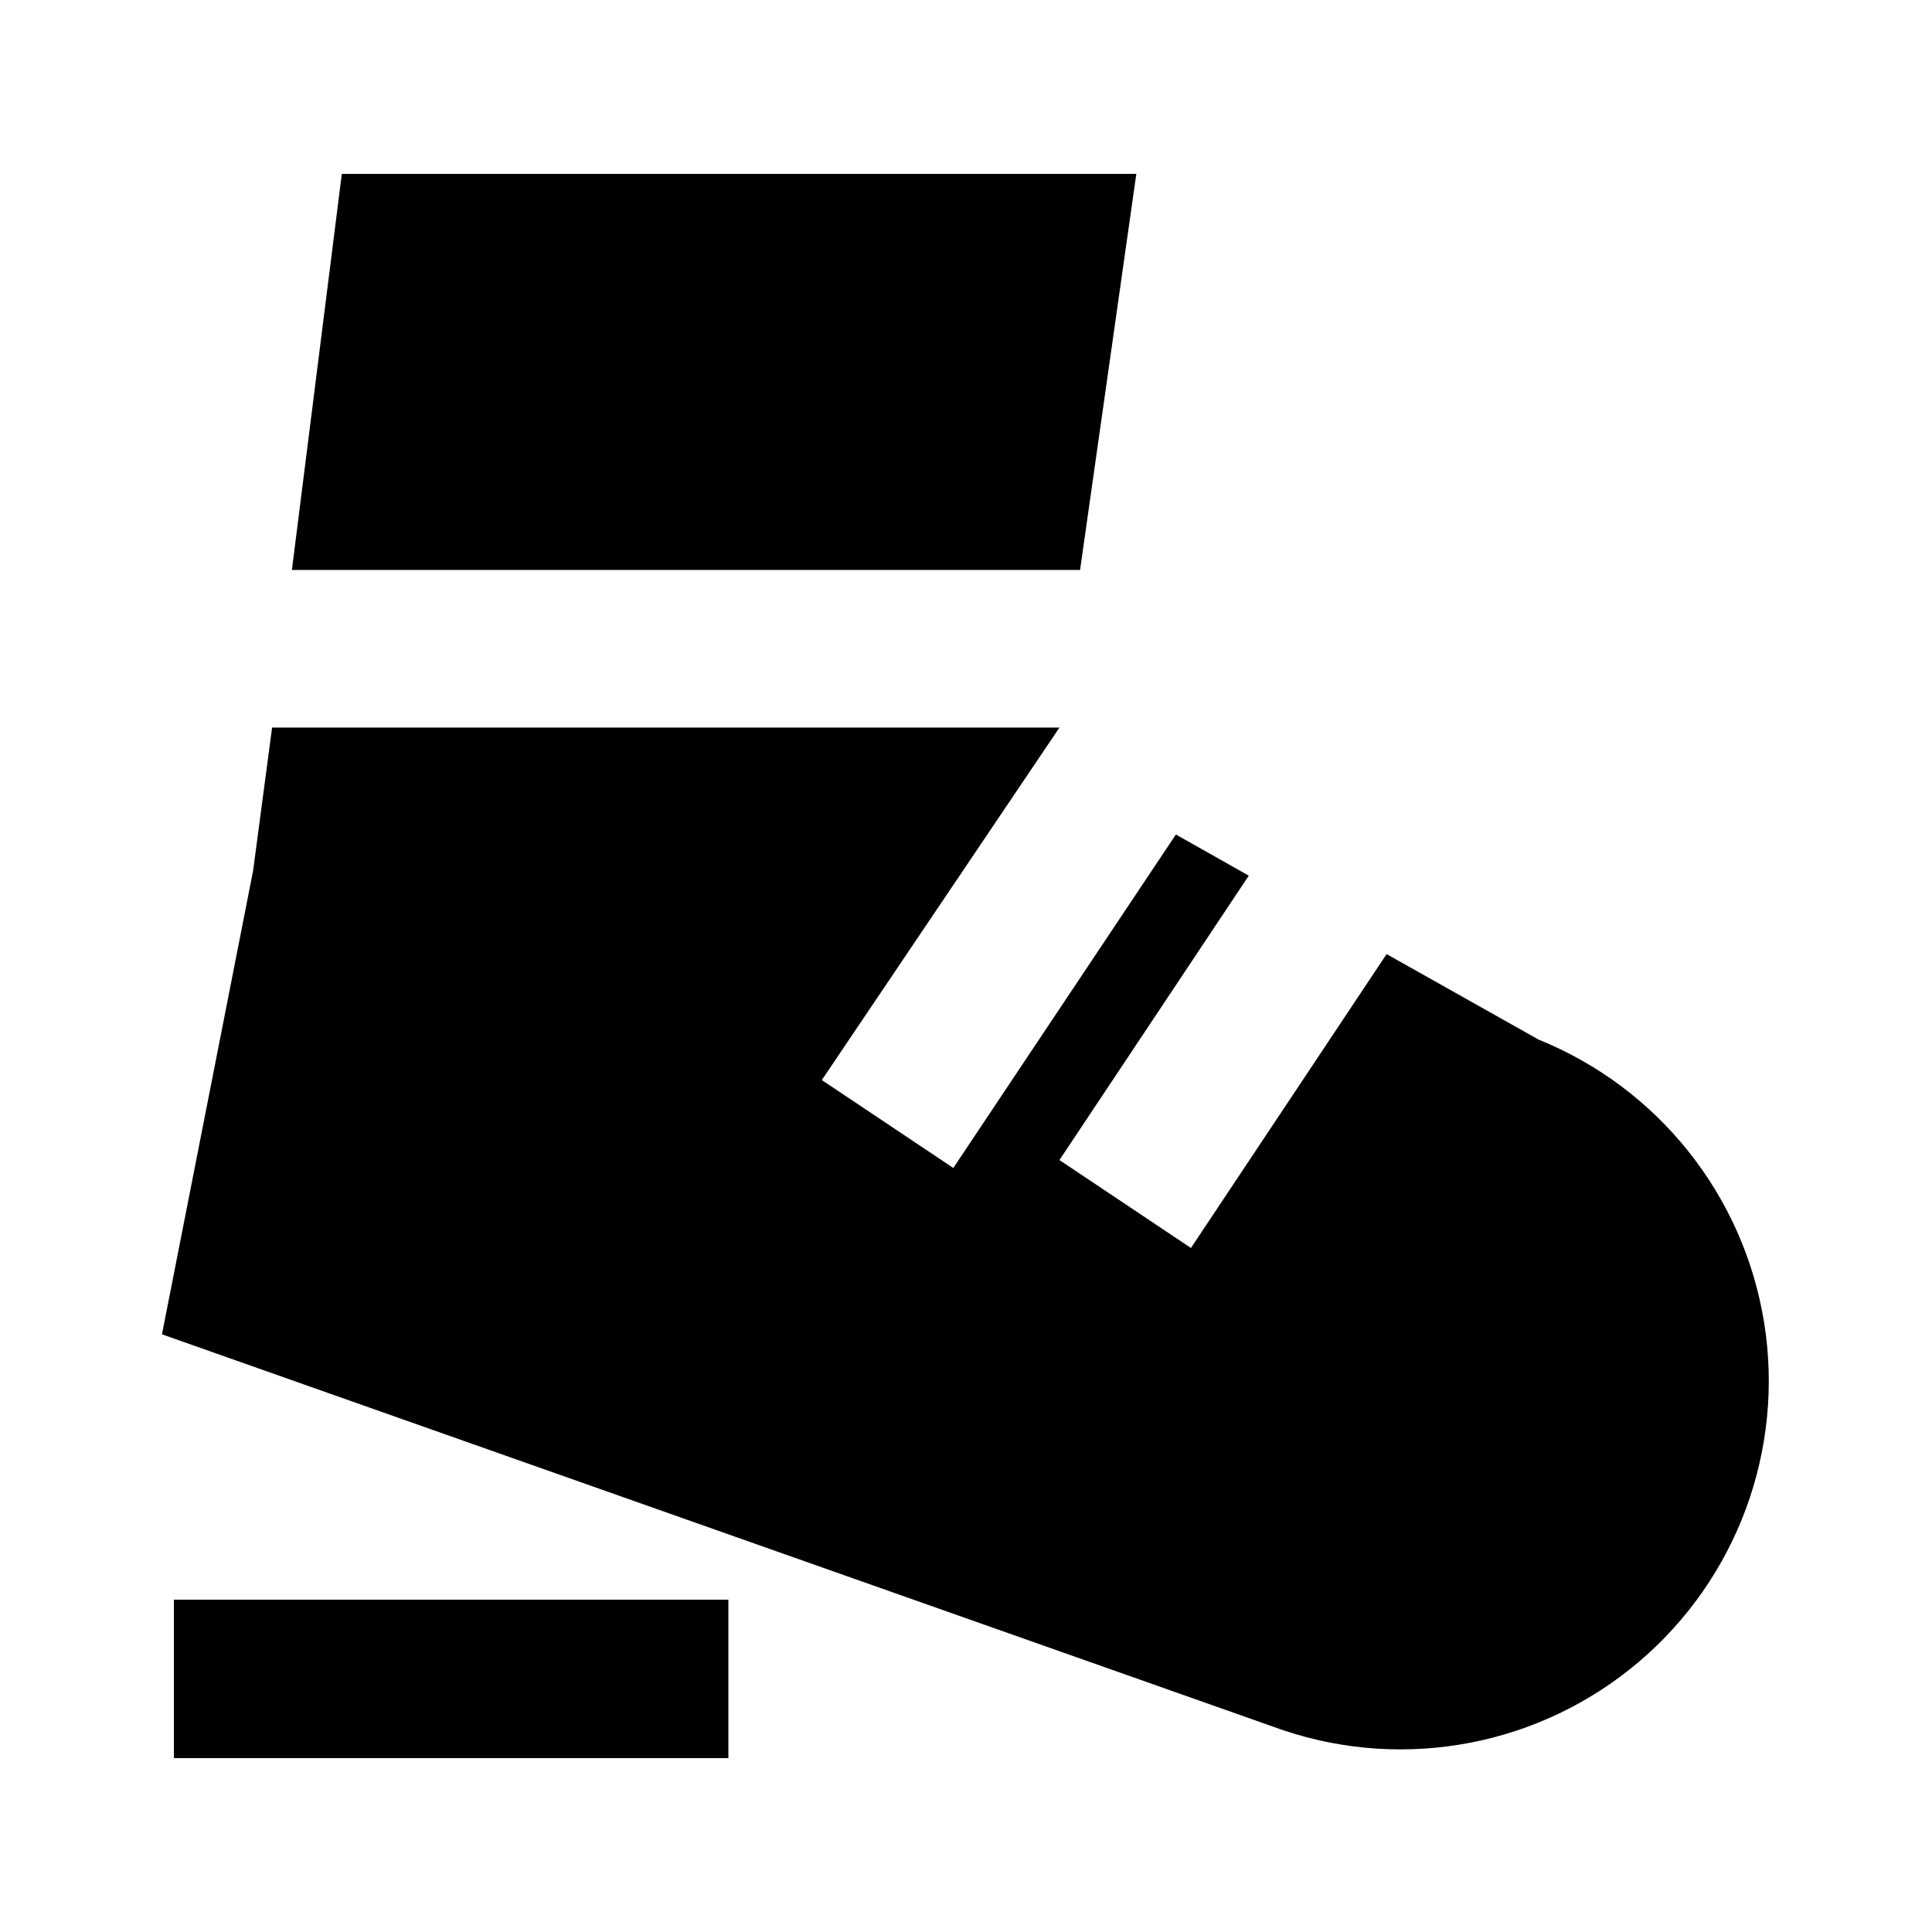
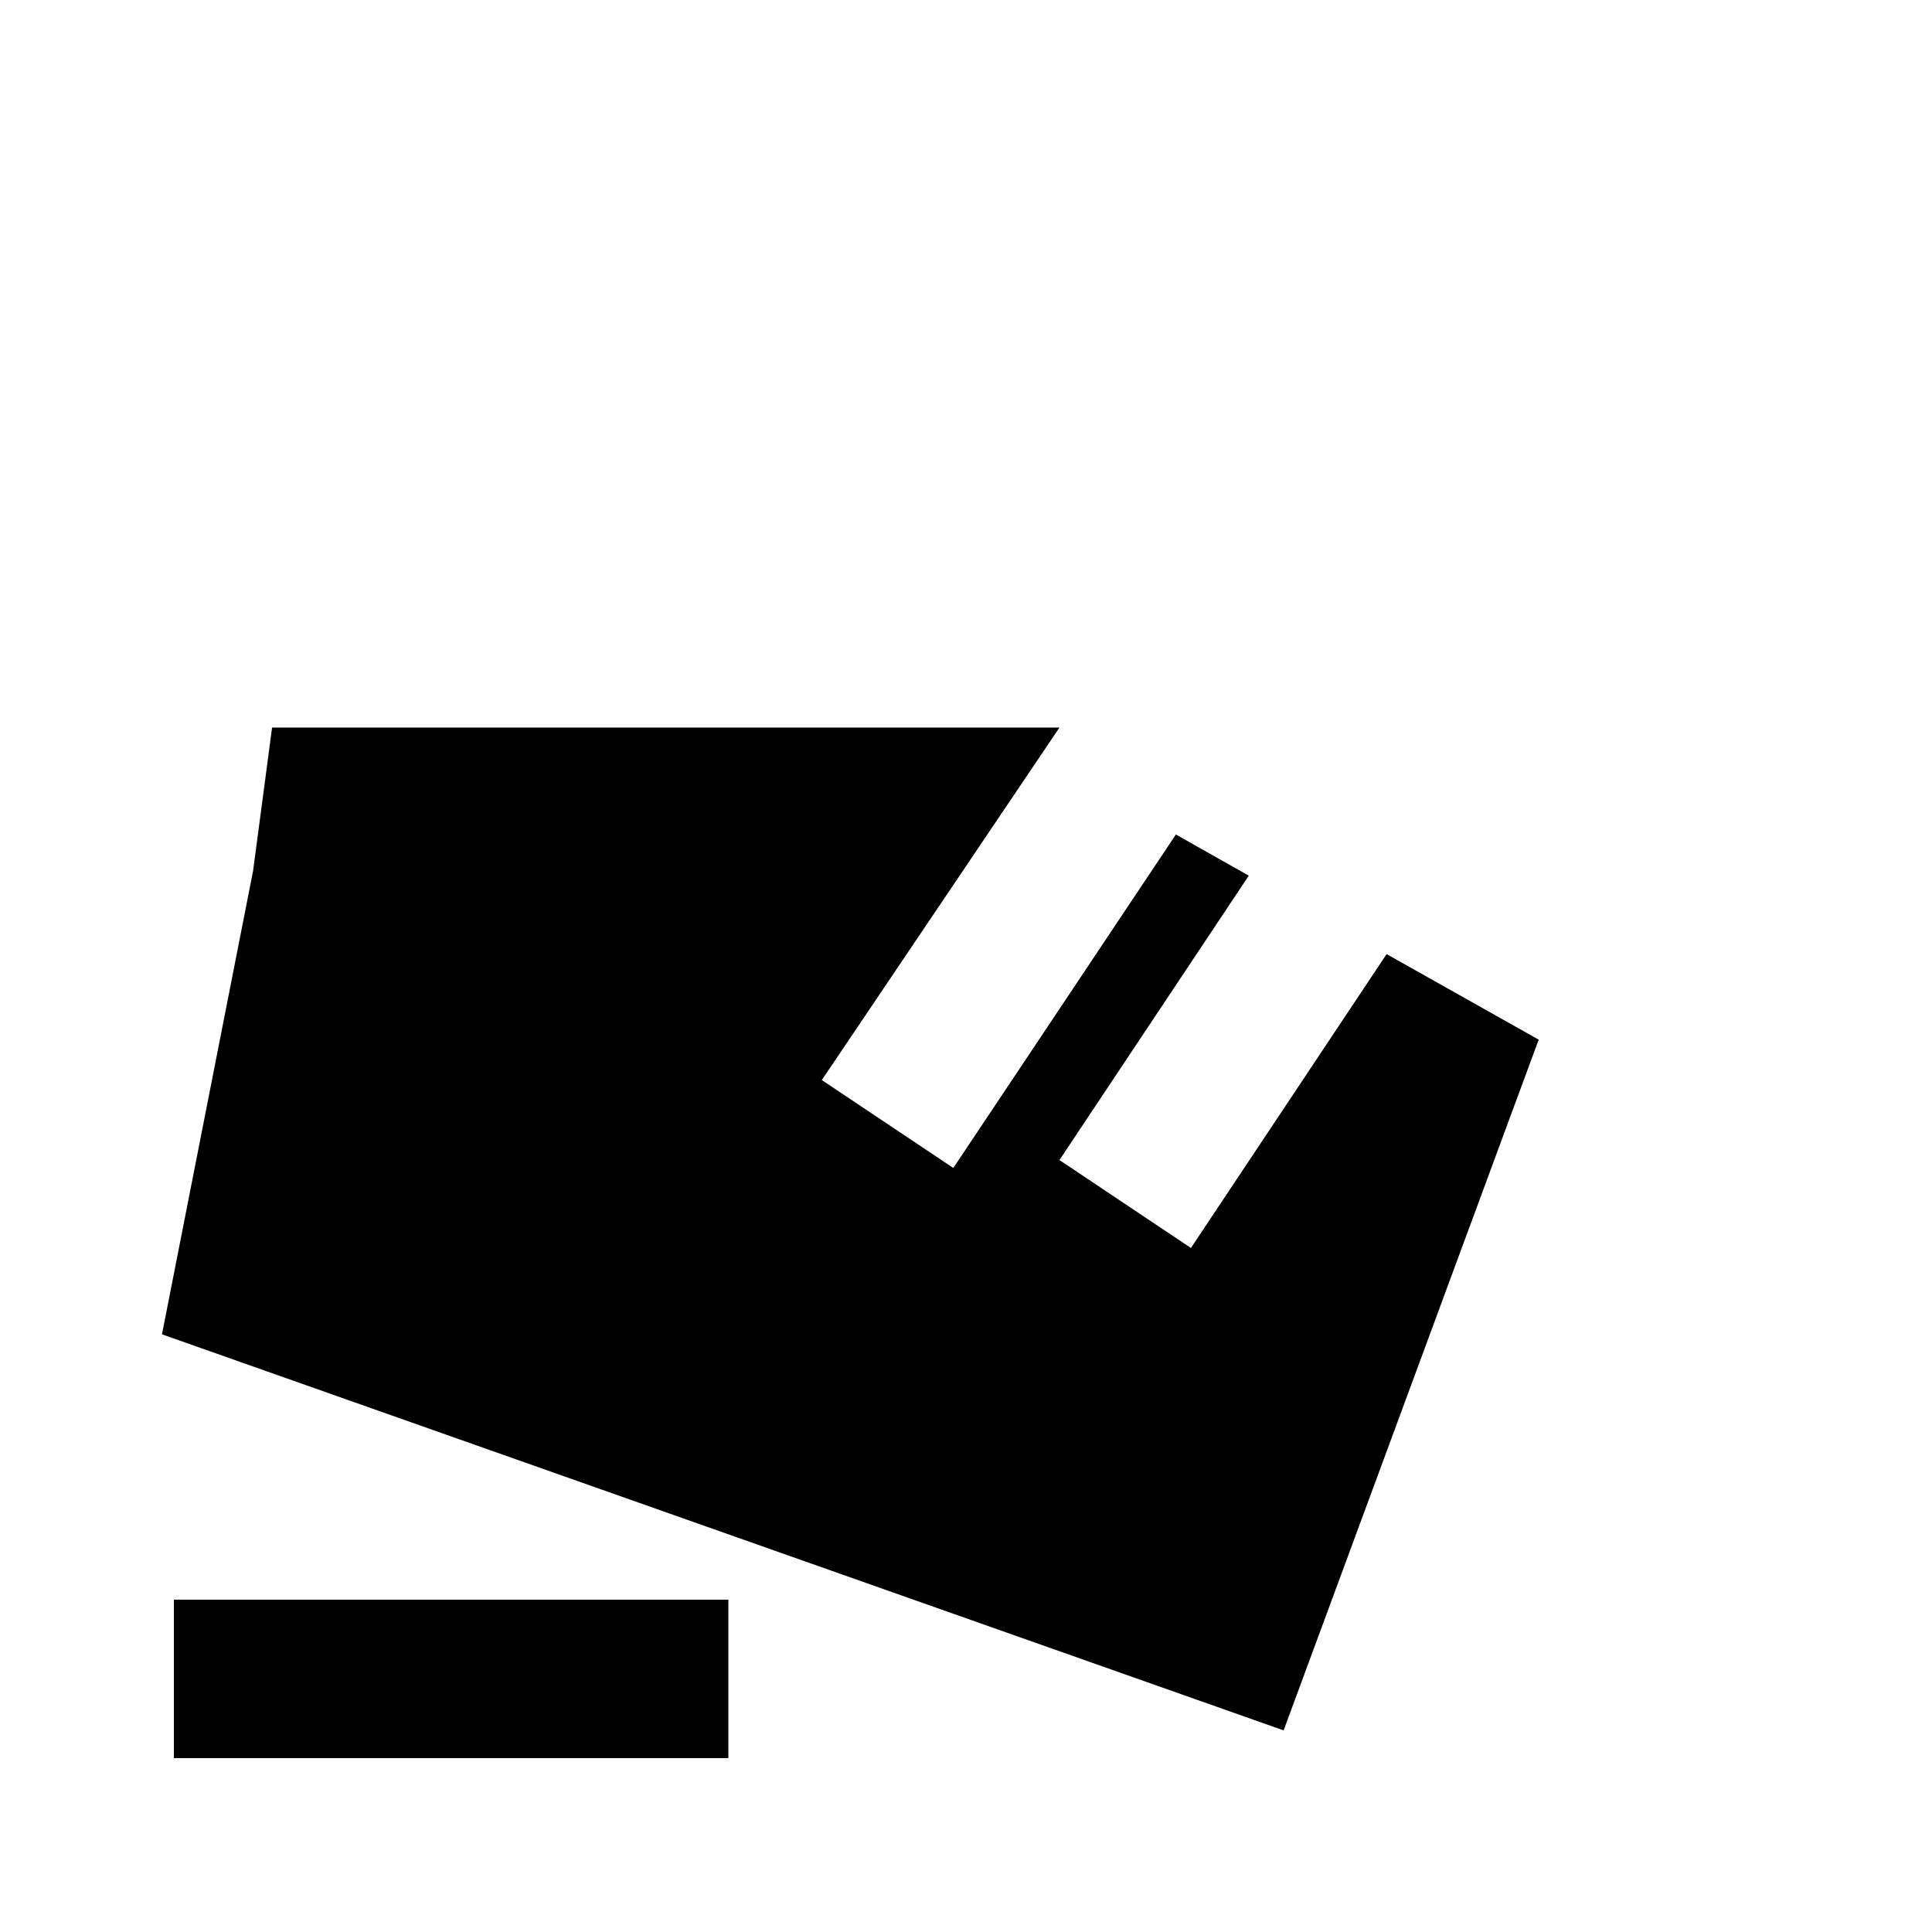
<svg xmlns="http://www.w3.org/2000/svg" fill="#000000" width="800px" height="800px" version="1.1" viewBox="144 144 512 512">
  <g>
    <path d="m190.08 567.93h146.95v41.984h-146.95z" />
-     <path d="m430.23 295.04 14.906-104.96h-210.55l-13.227 104.96z" />
-     <path d="m551.77 419.52-40.305-22.672-51.852 77.879-34.848-23.301 50.172-75.363-19.312-10.914-58.988 88.375-34.848-23.301 62.977-93.414-208.66 0.004-5.039 37.996-24.141 122.8 297.25 104.96v-0.004c32.391 10.832 68.086 3.949 94.125-18.152 26.039-22.102 38.633-56.207 33.207-89.926-5.426-33.719-28.078-62.152-59.738-74.973z" />
+     <path d="m551.77 419.52-40.305-22.672-51.852 77.879-34.848-23.301 50.172-75.363-19.312-10.914-58.988 88.375-34.848-23.301 62.977-93.414-208.66 0.004-5.039 37.996-24.141 122.8 297.25 104.96v-0.004z" />
  </g>
</svg>